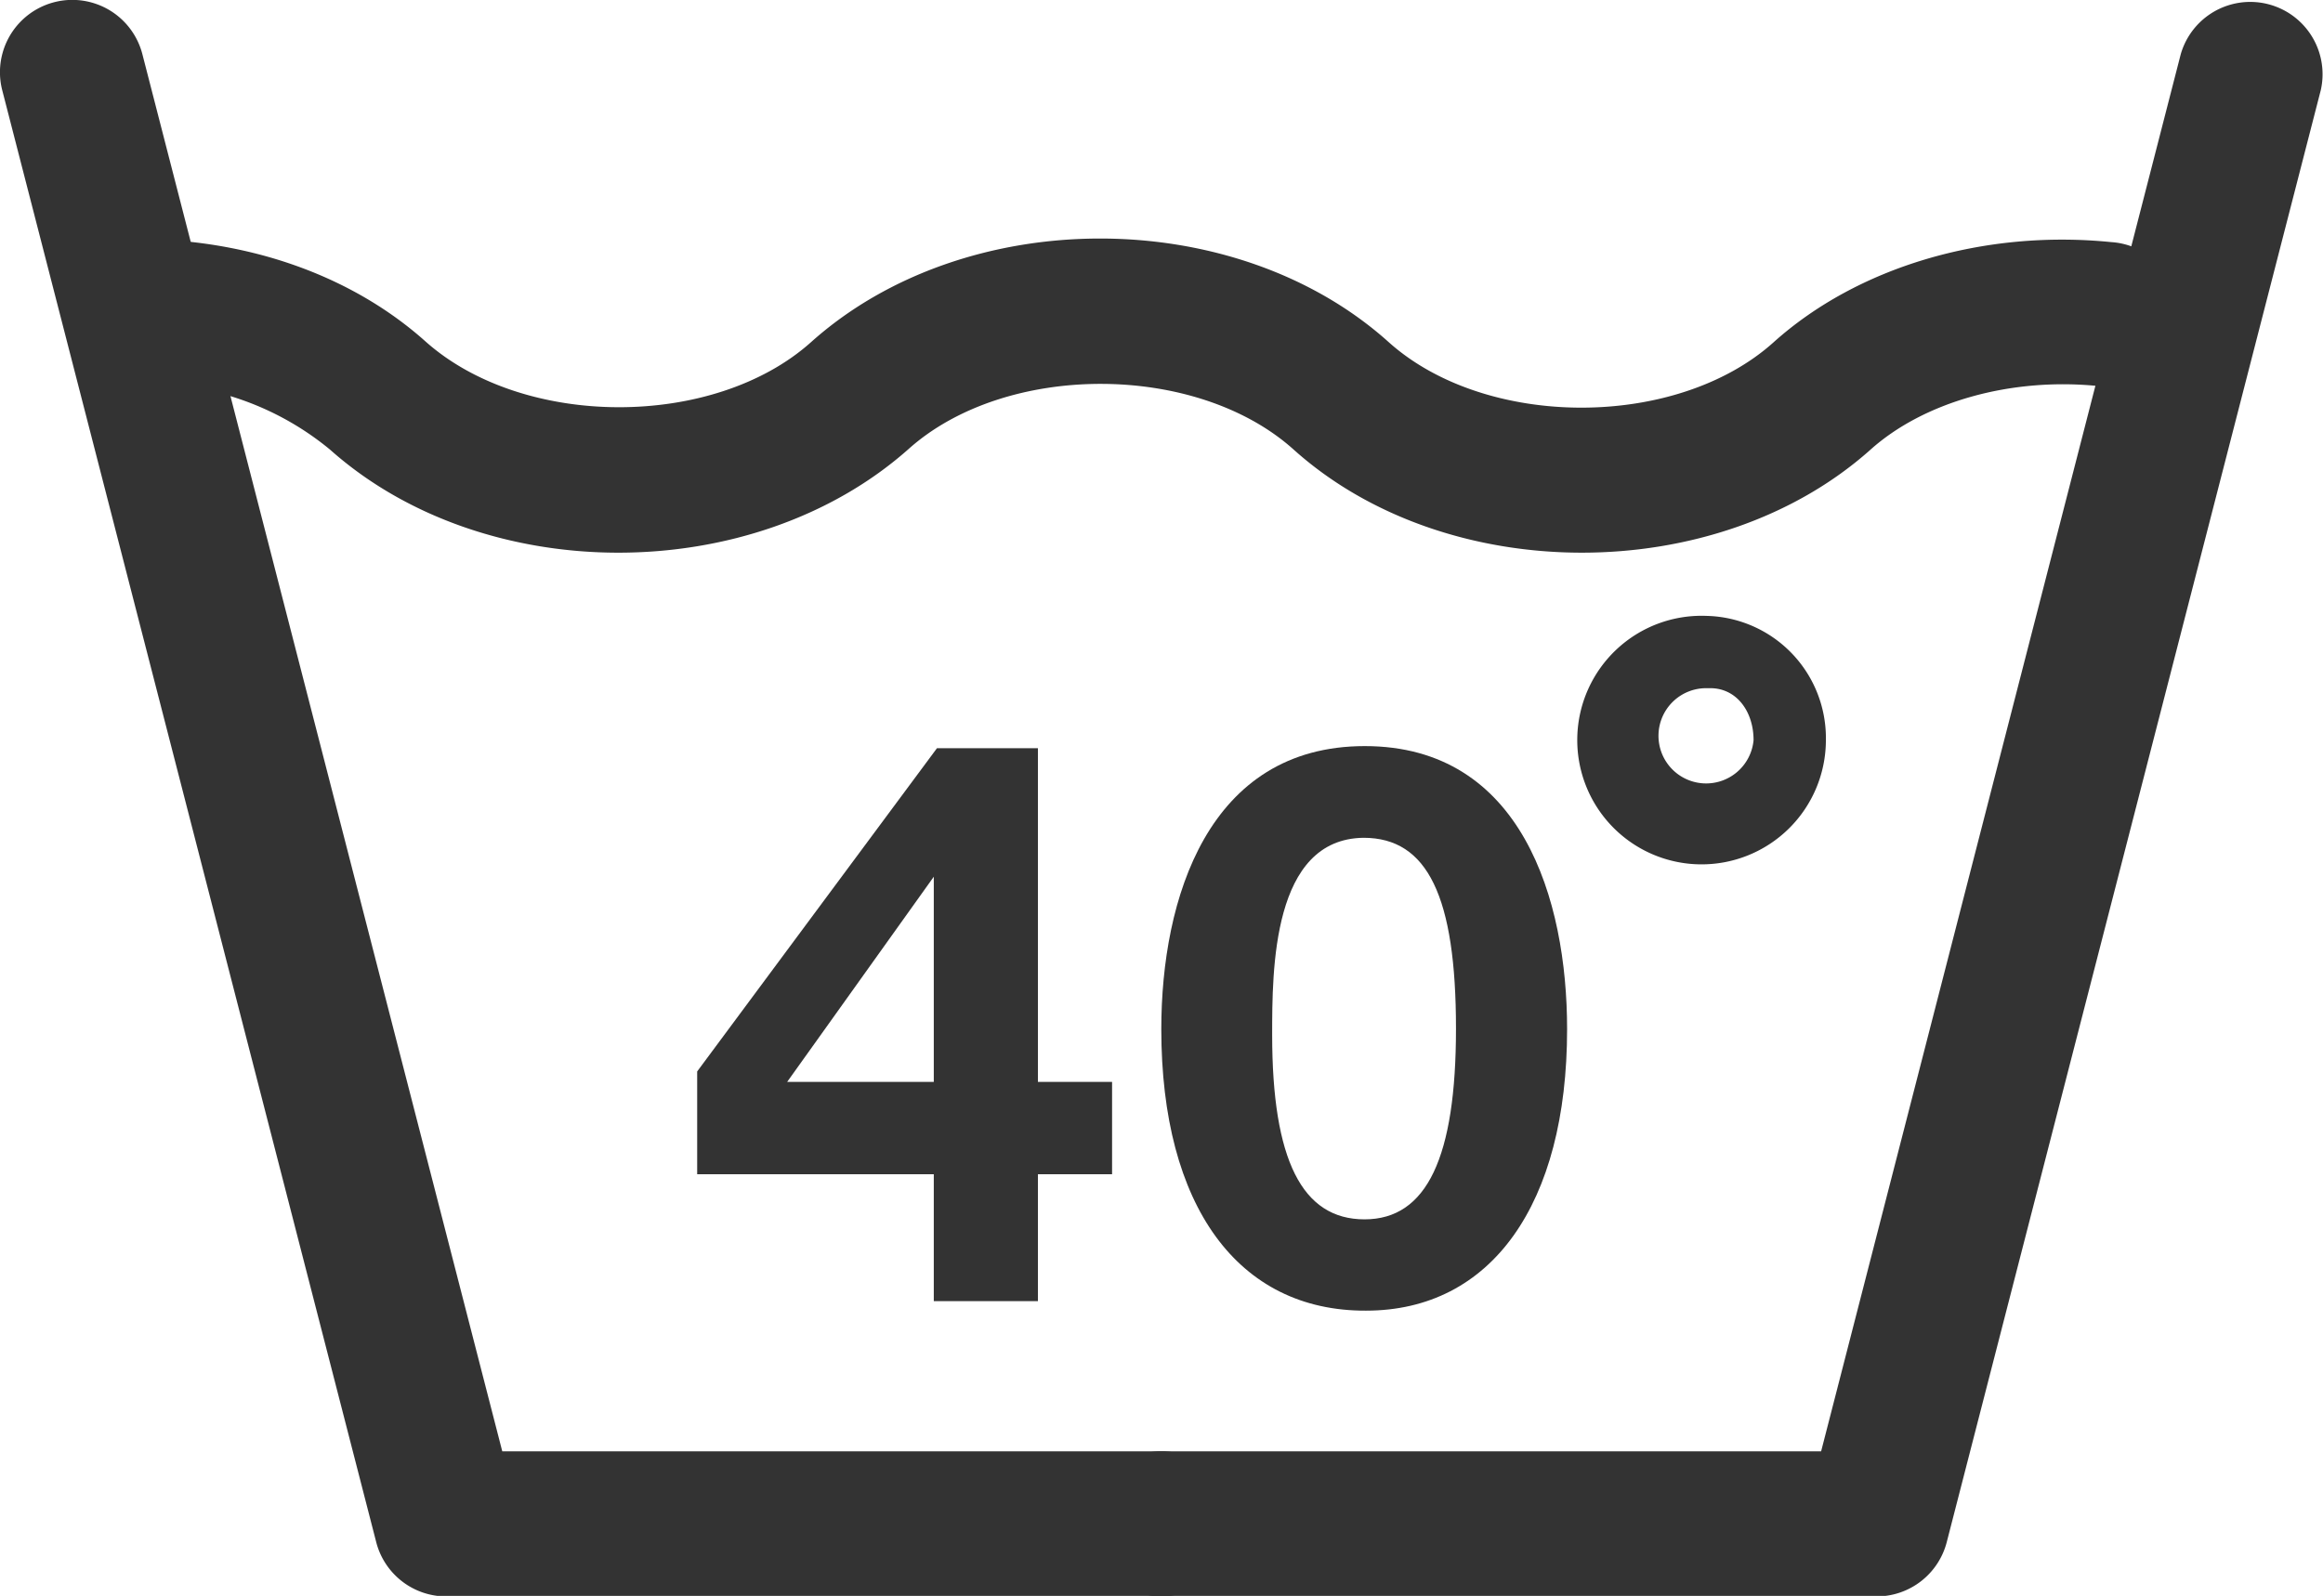
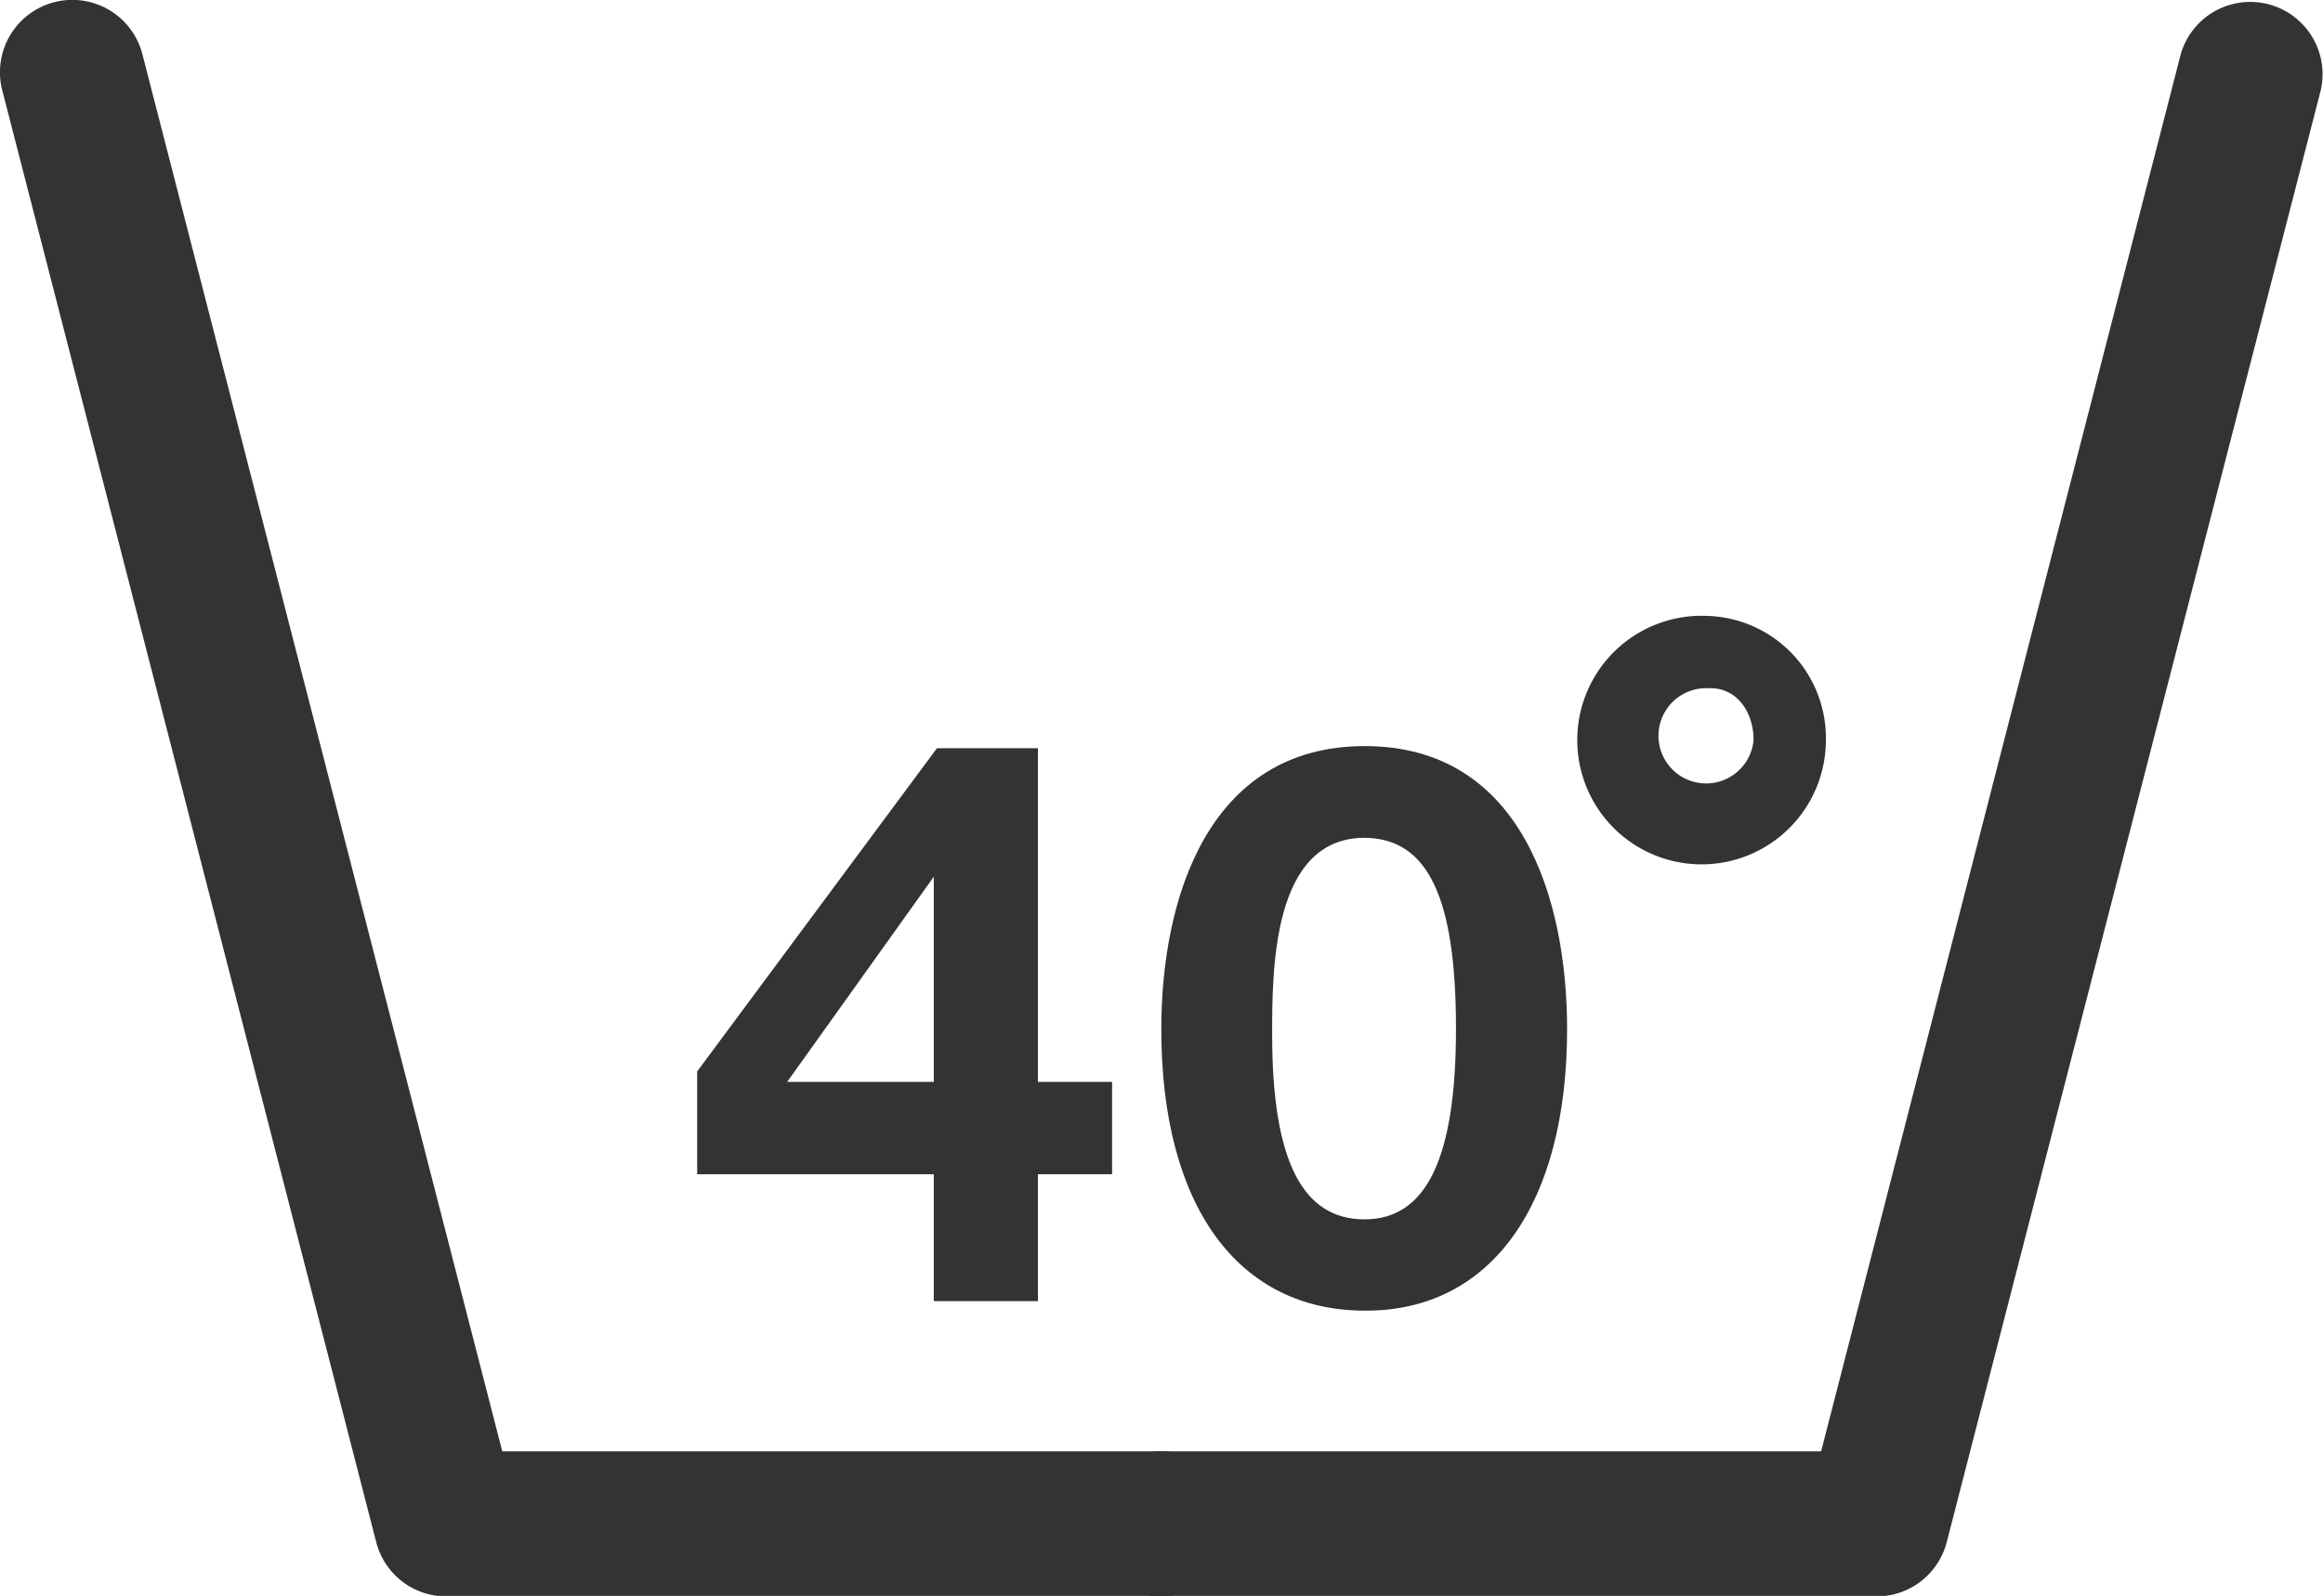
<svg xmlns="http://www.w3.org/2000/svg" viewBox="0 0 176.03 120.96">
  <defs>
    <style>.cls-1{fill:#333;}</style>
  </defs>
  <g id="Layer_2" data-name="Layer 2">
    <g id="Layer_1-2" data-name="Layer 1">
      <path class="cls-1" d="M88,121H33.81a5.48,5.48,0,0,1-5.3-4.11L.17,6.84A5.48,5.48,0,0,1,10.79,4.11L38.06,110H88A5.48,5.48,0,0,1,88,121Z" />
      <path class="cls-1" d="M142.22,121H88A5.48,5.48,0,1,1,88,110h50L165.25,4.11a5.48,5.48,0,0,1,10.61,2.73l-28.33,110A5.49,5.49,0,0,1,142.22,121Z" />
-       <path class="cls-1" d="M46.86,41.89c-8,0-16-2.6-21.85-7.81a21.82,21.82,0,0,0-13.83-5,5.48,5.48,0,0,1-5.3-5.65,5.41,5.41,0,0,1,5.64-5.3c8.06.25,15.4,3,20.7,7.73,7.44,6.66,21.87,6.66,29.23.08,11.69-10.48,32.14-10.48,43.79,0,7.38,6.61,21.81,6.61,29.16,0,6.36-5.71,15.93-8.56,25.58-7.59a5.48,5.48,0,1,1-1.08,10.9c-6.56-.64-13.13,1.21-17.18,4.85C130.05,44.5,109.6,44.49,98,34.05c-7.38-6.6-21.81-6.61-29.17,0C62.94,39.27,54.9,41.89,46.86,41.89Z" />
      <path class="cls-1" d="M84.27,89H78.65v9.62H70.76V89H52.83V81.21L71,56.71h7.65V82h5.62ZM70.76,66.45,59.65,82H70.76Z" />
      <path class="cls-1" d="M118.75,78c0,13.27-5.74,21.34-15.24,21.34C93.83,99.38,88,91.43,88,78c0-9.86,3.53-21.45,15.42-21.45S118.75,68.18,118.75,78Zm-22.35.42c0,9.5,2.27,14,7,14s6.93-4.71,6.93-14.46c0-10-2.15-14.46-7-14.46C96.4,63.58,96.4,73.5,96.4,78.46Z" />
      <path class="cls-1" d="M129.6,52.16c2,0,3.28,1.77,3.28,3.94a3.61,3.61,0,1,1-3.59-3.94Zm-.31-5.48a9.42,9.42,0,1,0,9.07,9.42,9.26,9.26,0,0,0-9.07-9.42Z" />
    </g>
  </g>
</svg>